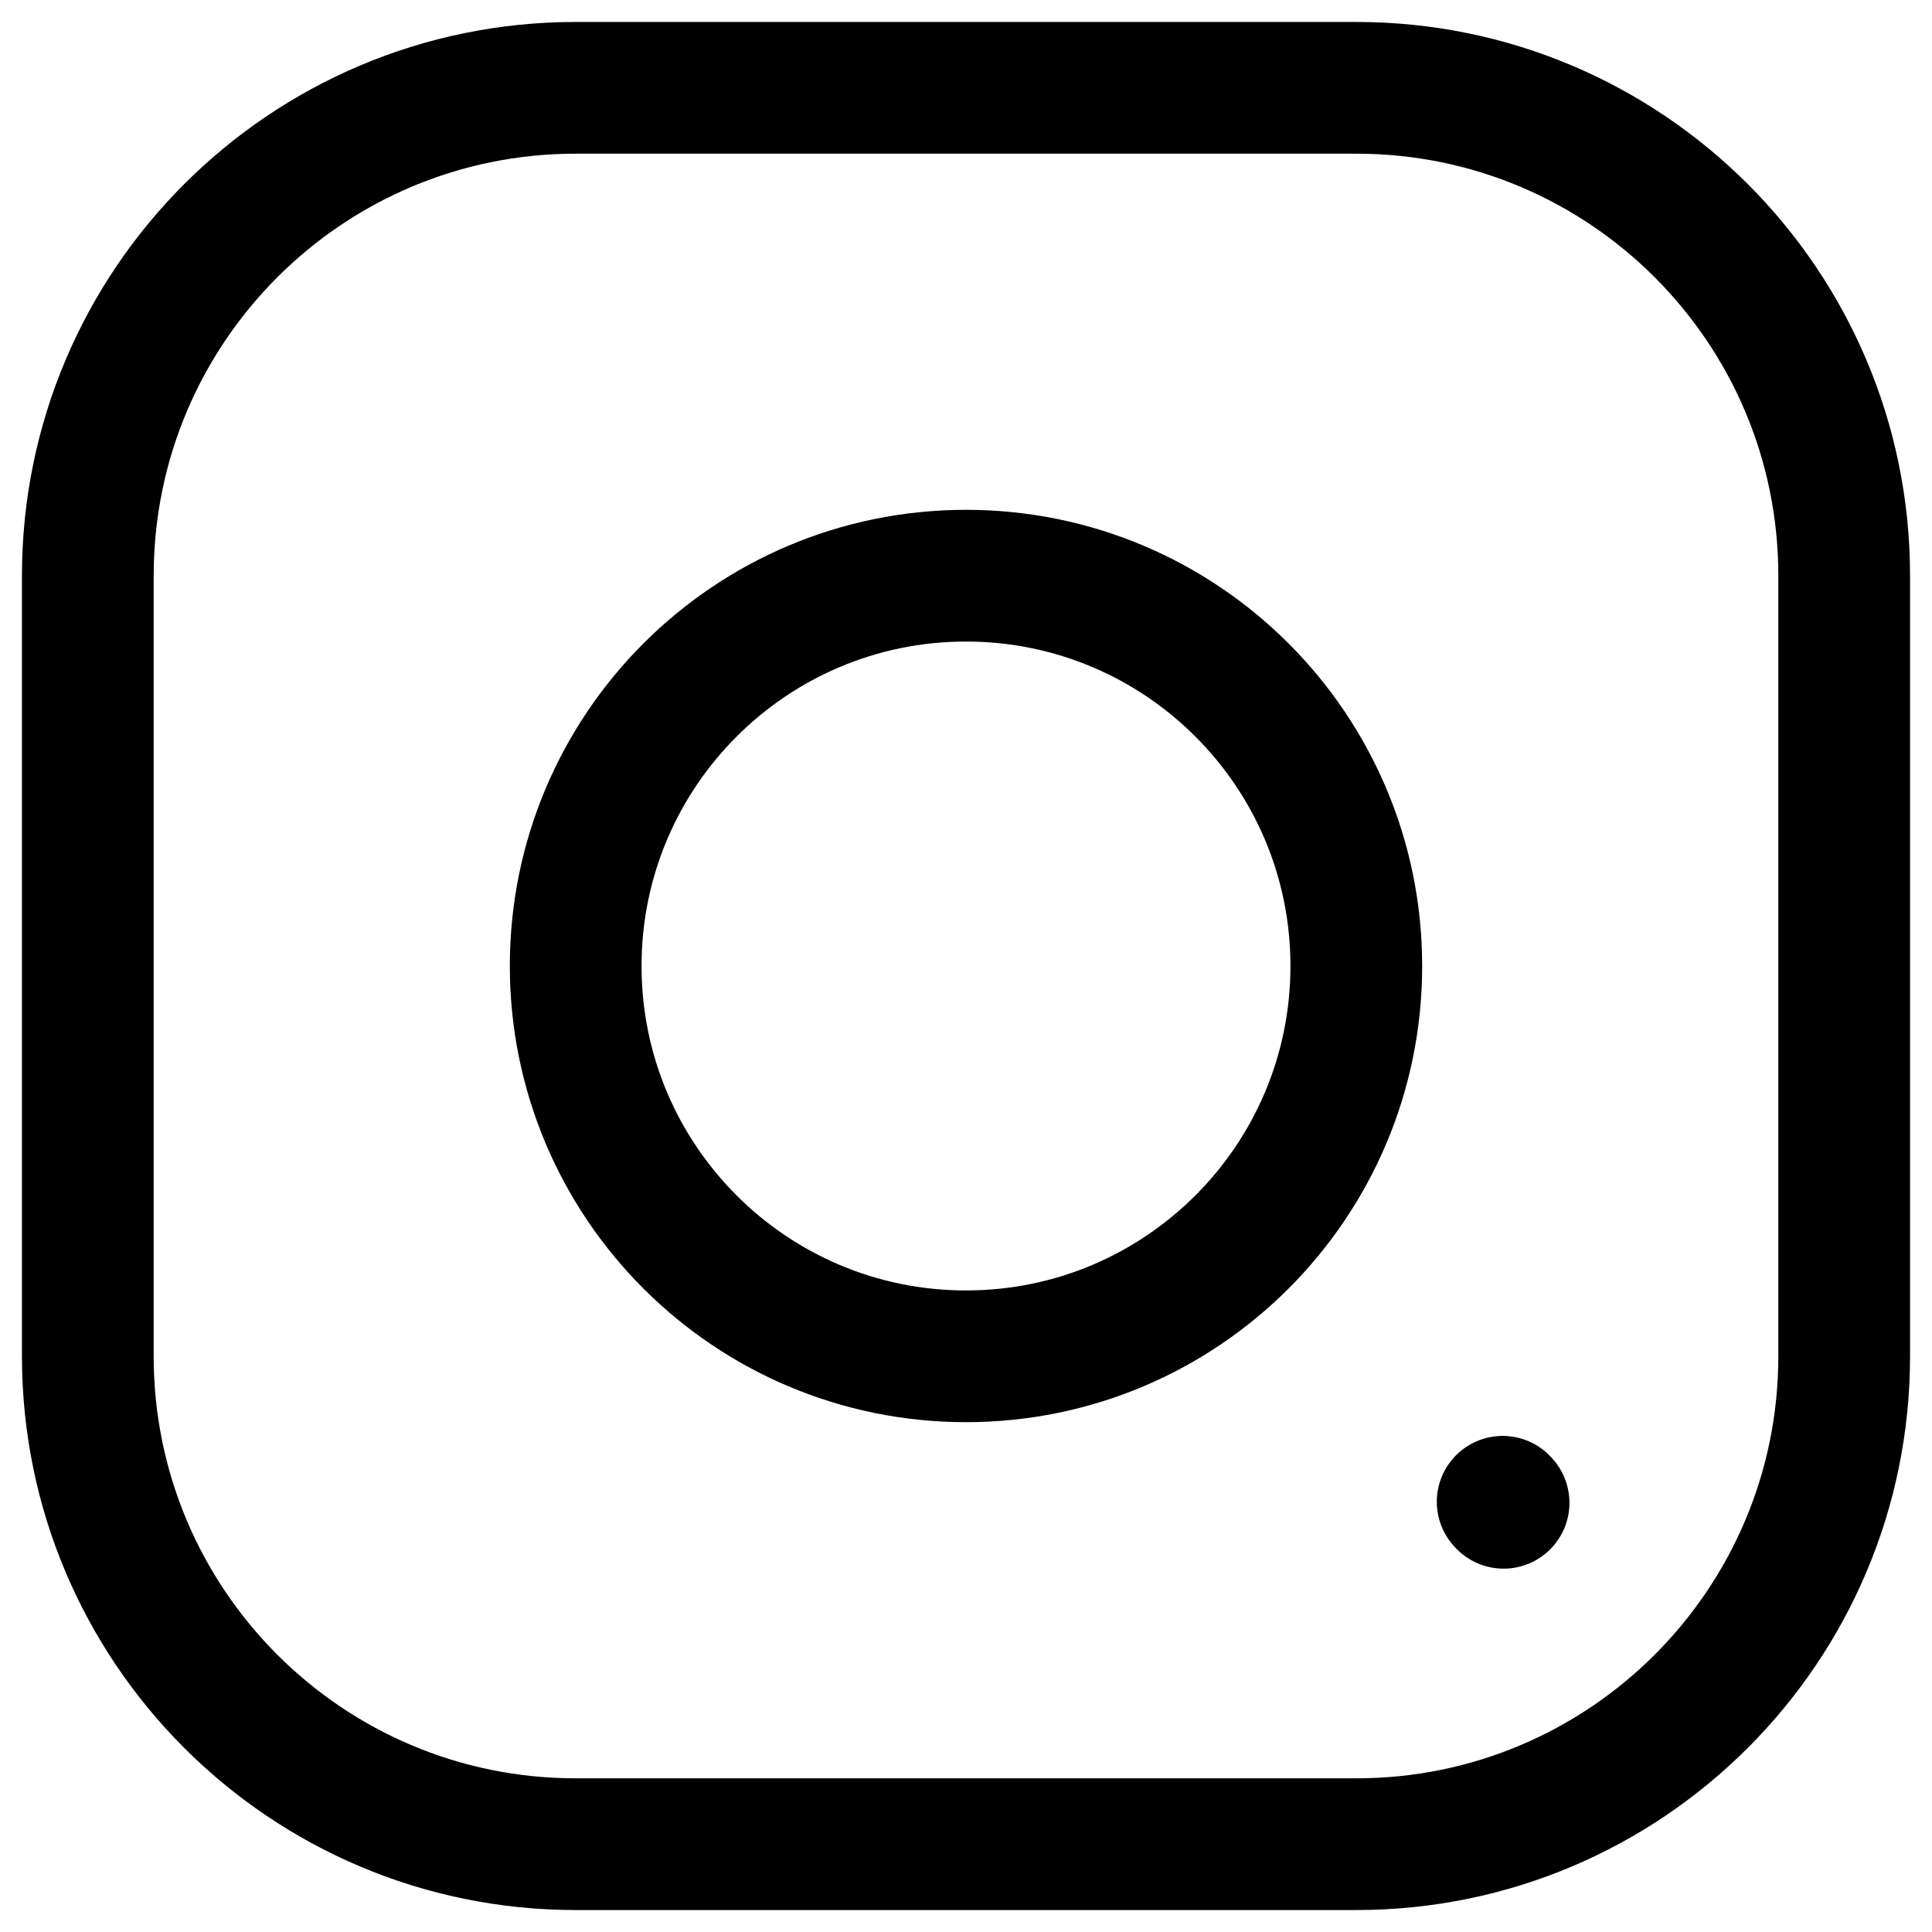
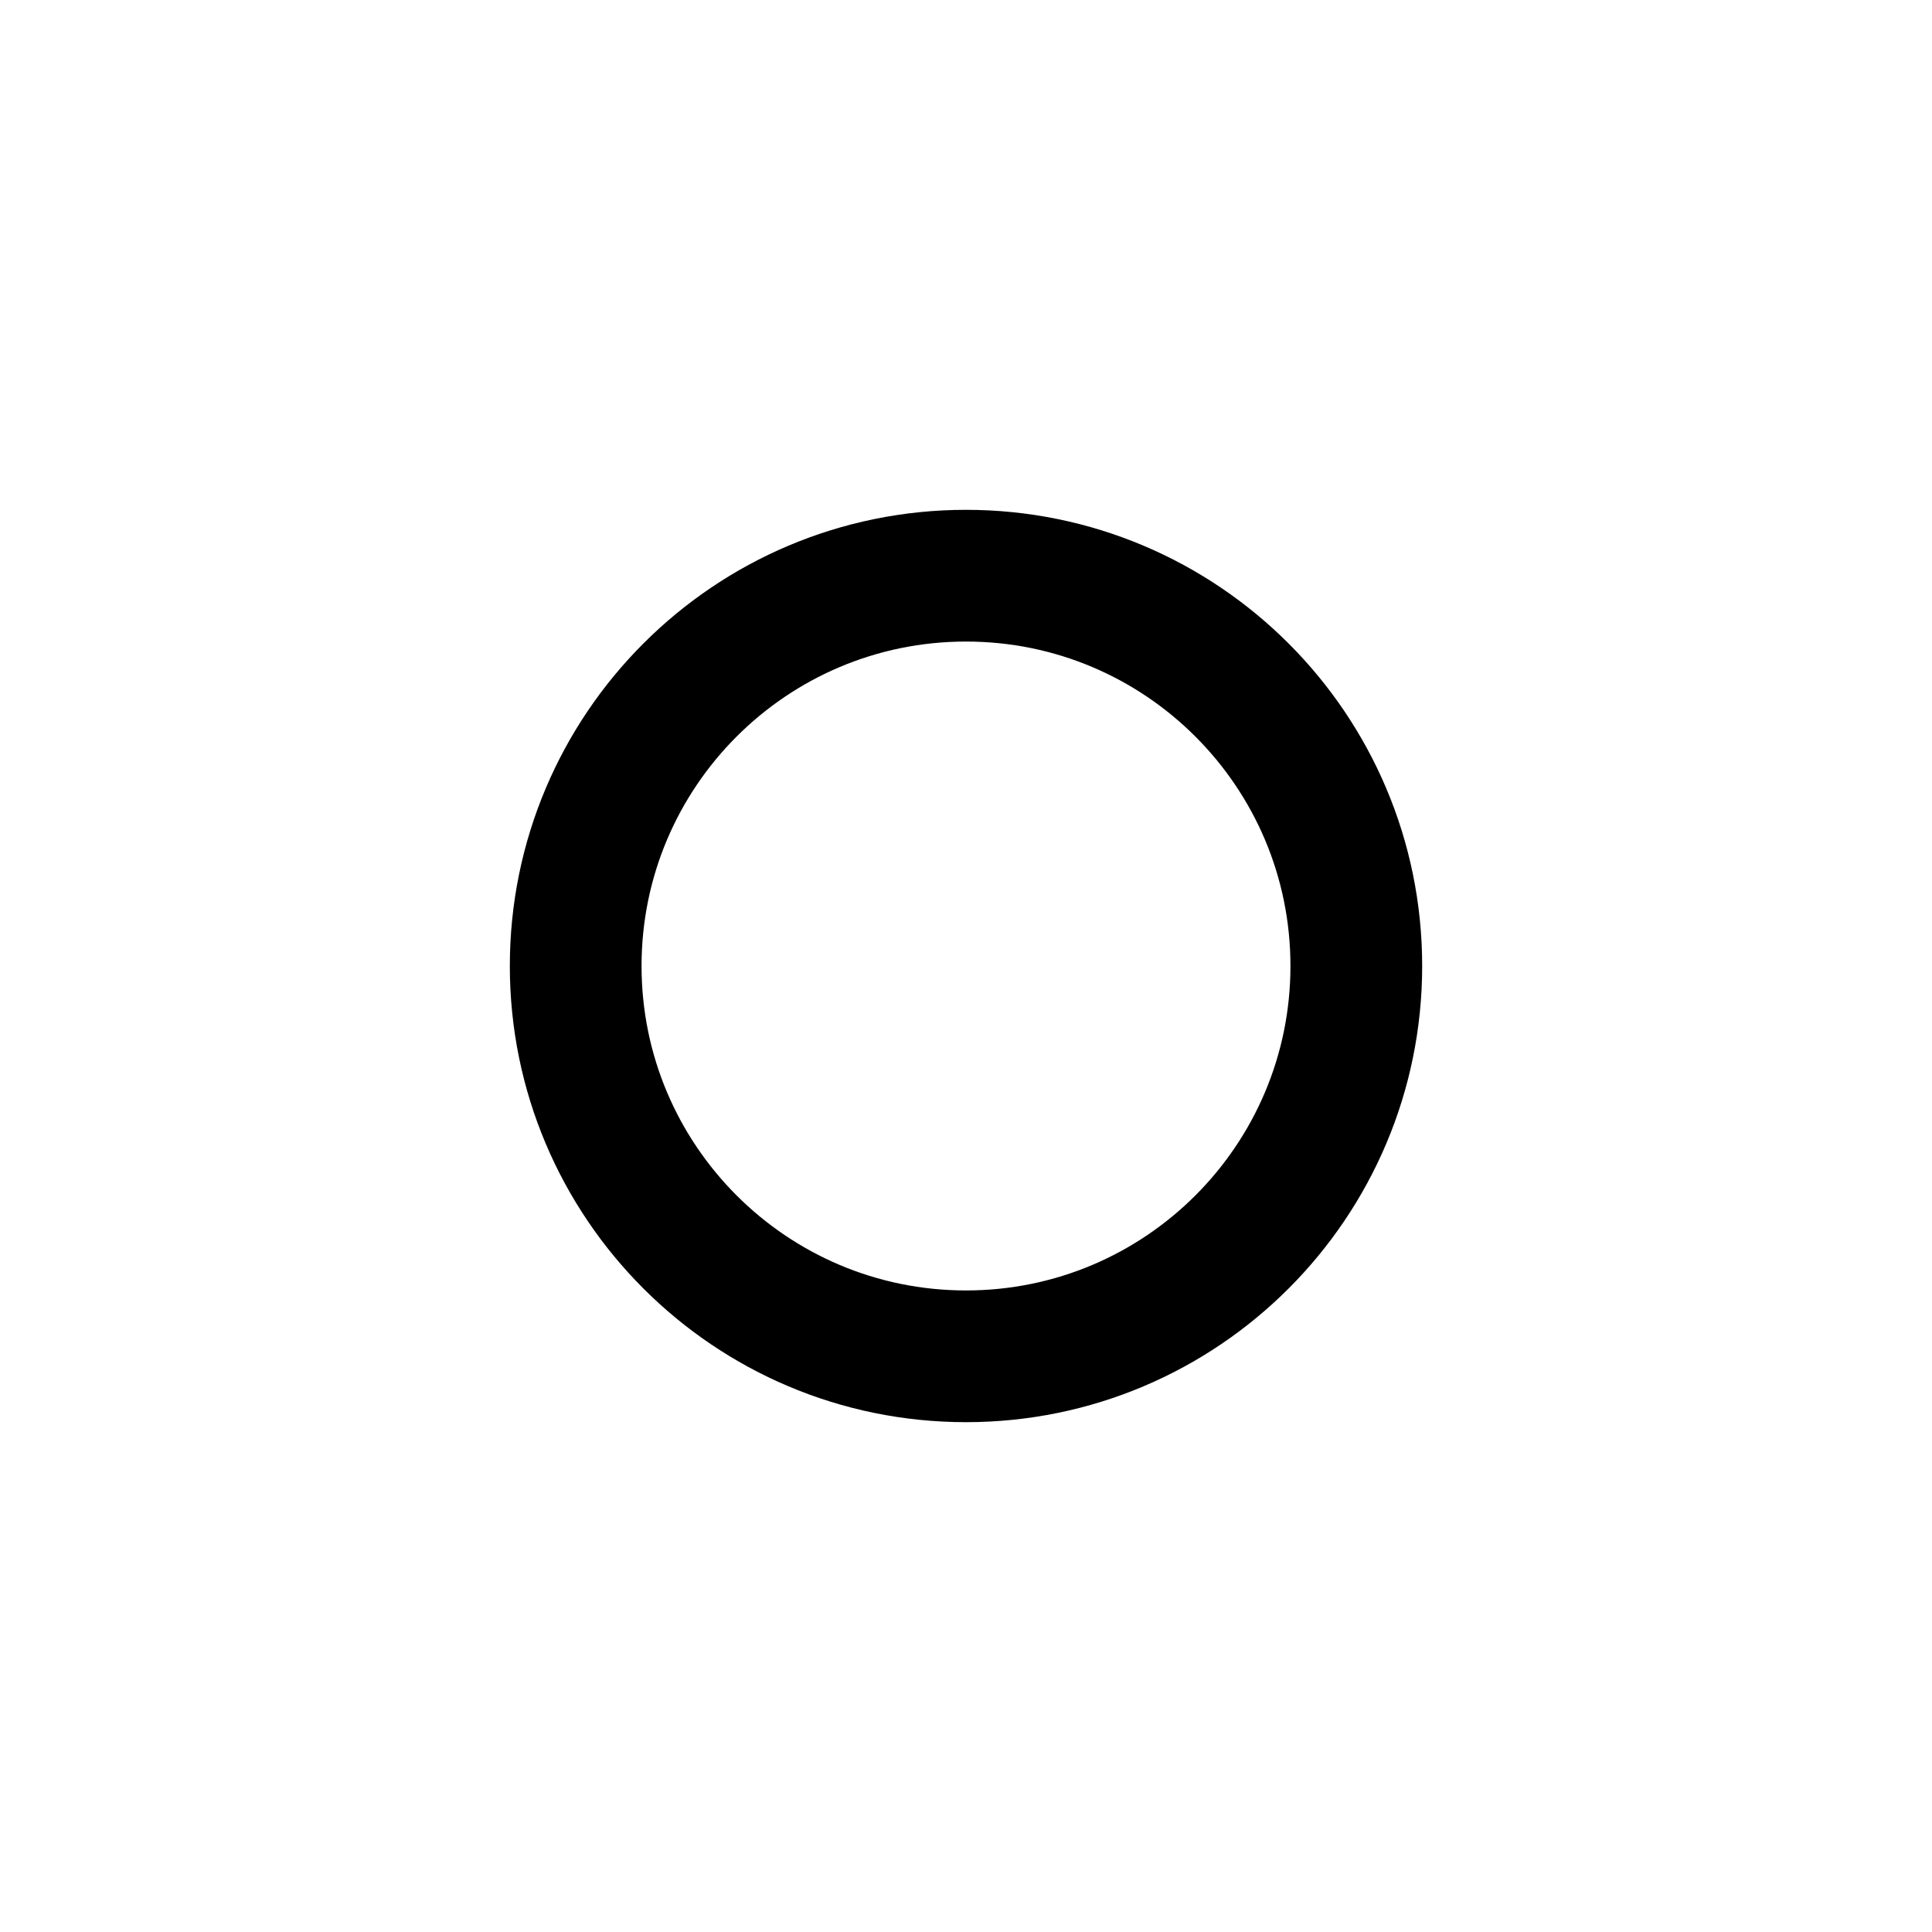
<svg xmlns="http://www.w3.org/2000/svg" width="100%" height="100%" viewBox="0 0 44 44" version="1.1" xml:space="preserve" style="fill-rule:evenodd;clip-rule:evenodd;stroke-linecap:round;stroke-linejoin:round;">
  <g id="insta">
    <path id="Vector" d="M22,13.111C26.909,13.111 30.889,17.091 30.889,22C30.889,26.909 26.909,30.889 22,30.889C17.091,30.889 13.111,26.909 13.111,22C13.111,17.091 17.091,13.111 22,13.111Z" style="fill:none;fill-rule:nonzero;stroke:black;stroke-width:3px;" />
-     <path id="Vector_2" d="M2,13.111L2,30.889C2,37.025 6.975,42 13.111,42L30.889,42C37.025,42 42,37.025 42,30.889L42,13.111C42,6.975 37.025,2 30.889,2L13.111,2C6.975,2 2,6.975 2,13.111Z" style="fill:none;fill-rule:nonzero;stroke:black;stroke-width:3px;stroke-linecap:butt;stroke-linejoin:miter;" />
-     <path id="Vector_3" d="M34.222,34.202L34.243,34.225" style="fill:none;fill-rule:nonzero;stroke:black;stroke-width:3px;" />
  </g>
</svg>